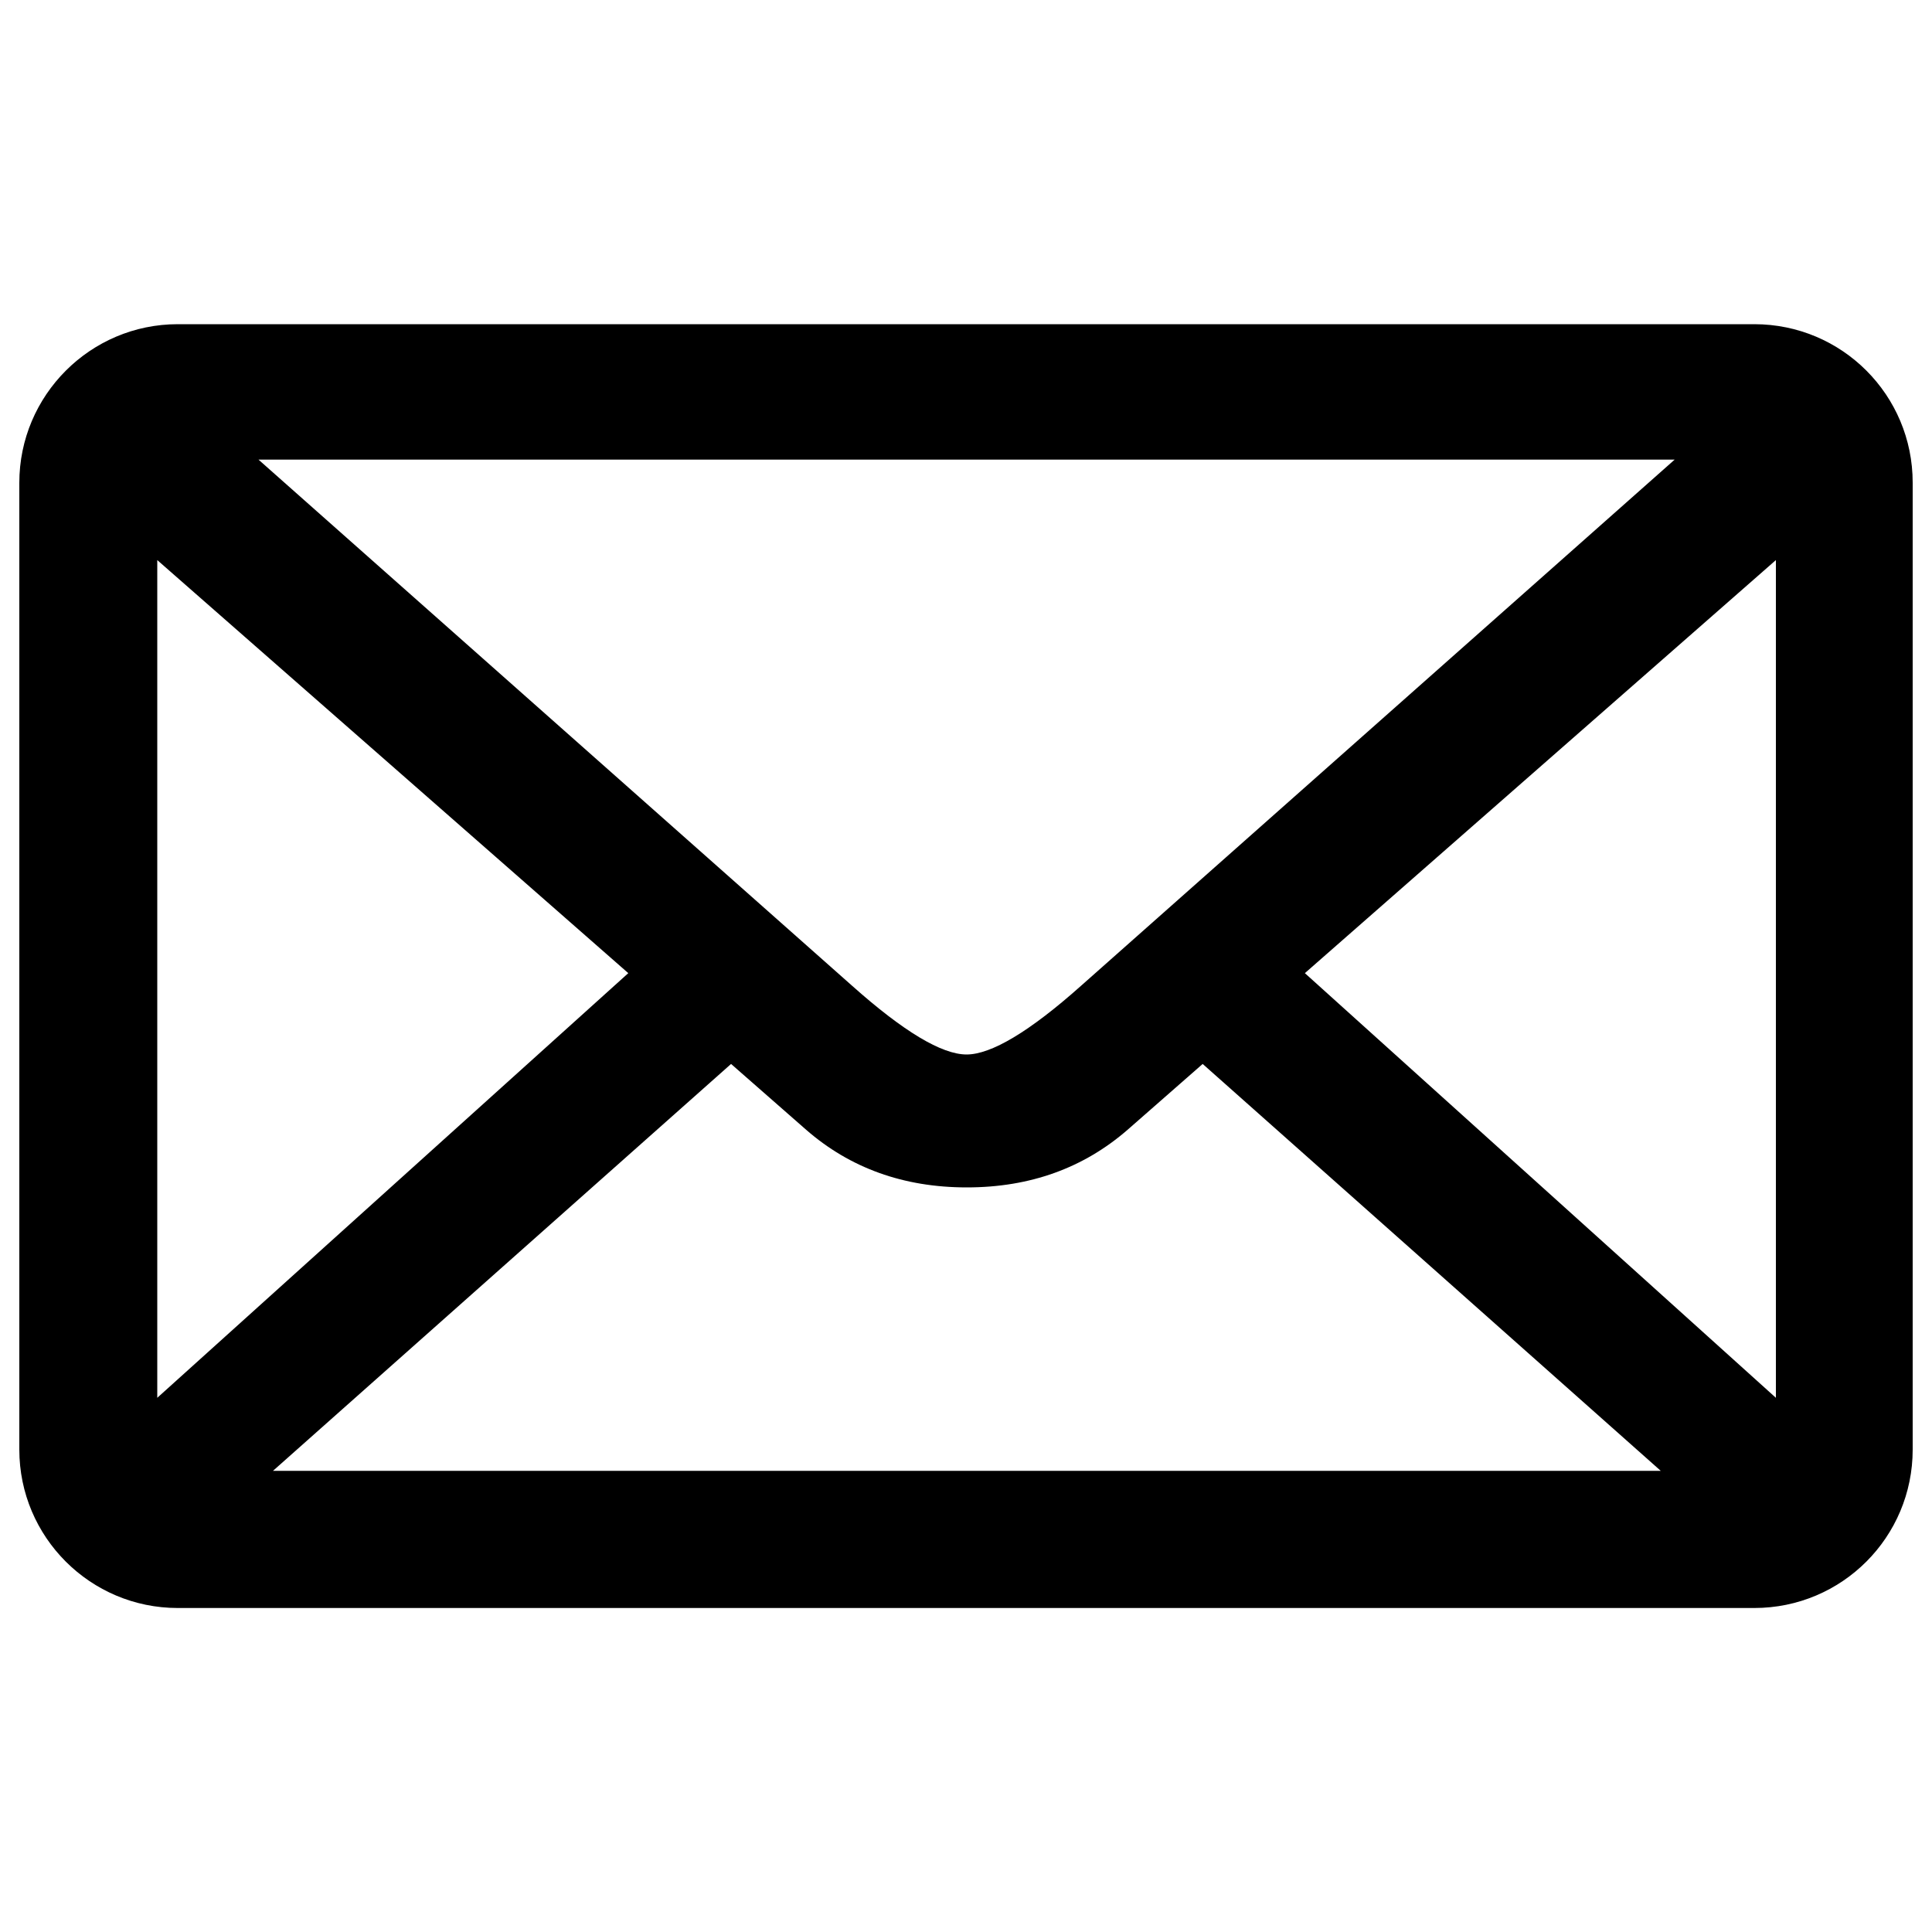
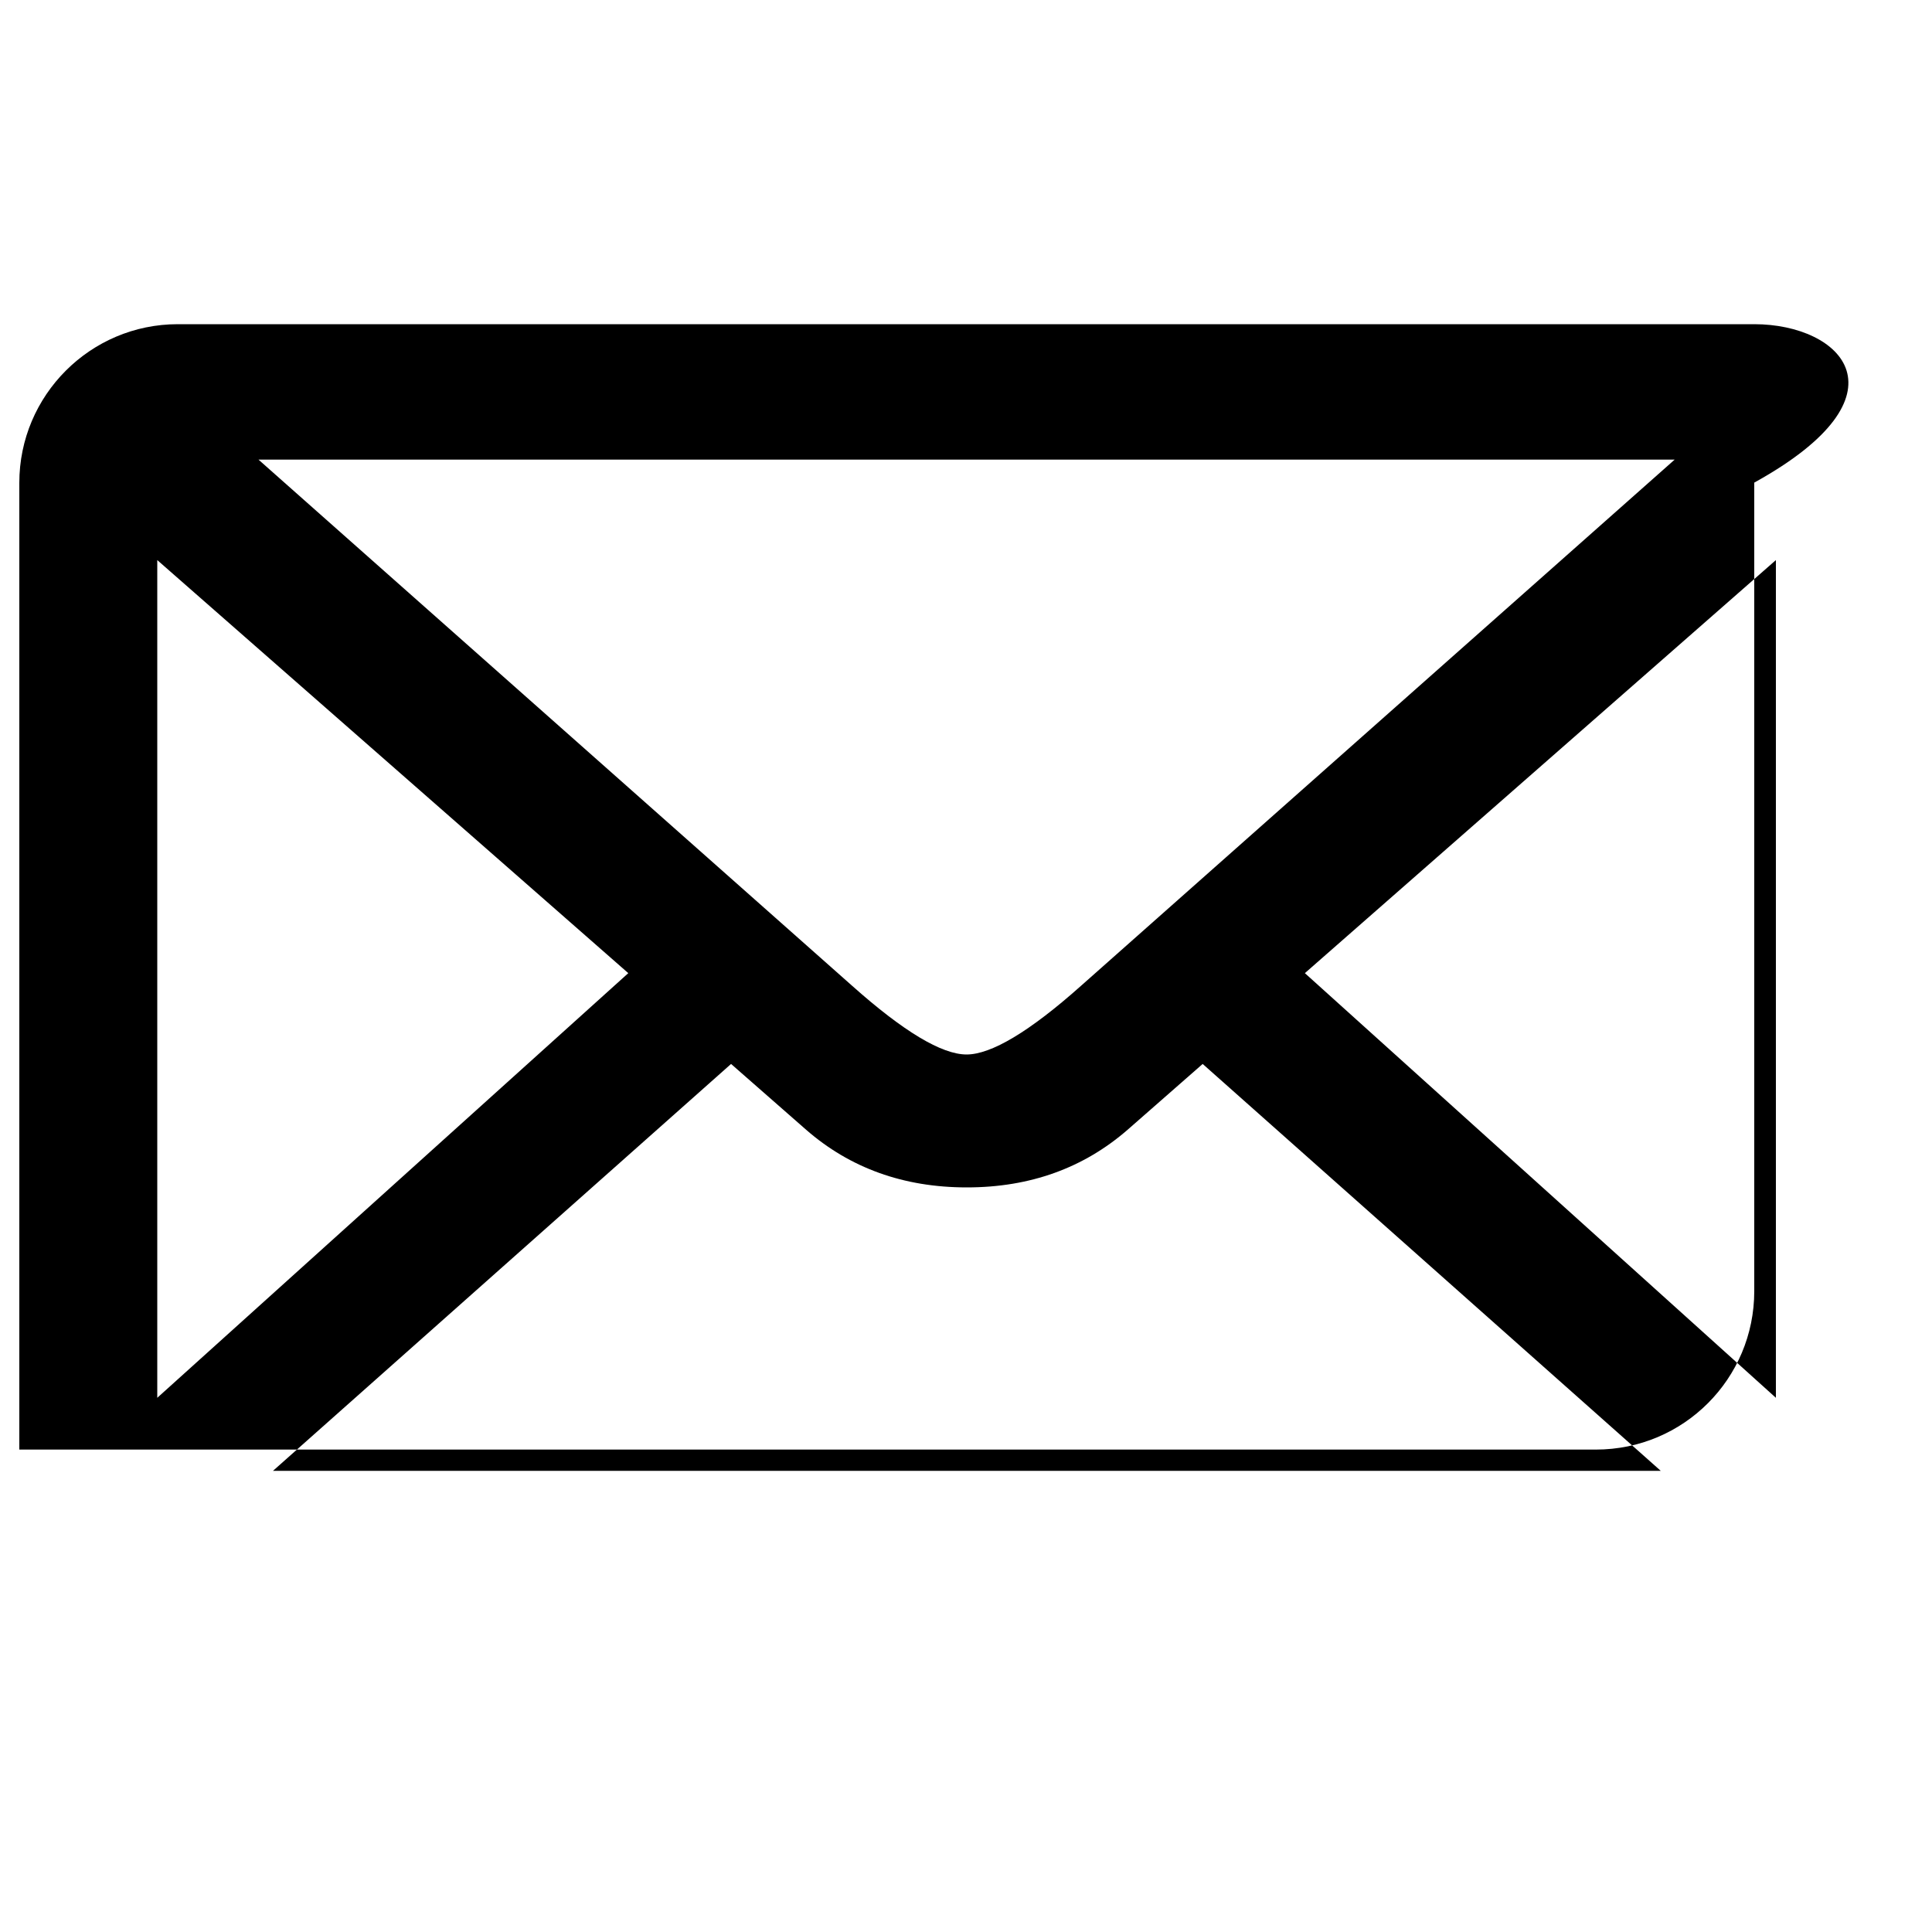
<svg xmlns="http://www.w3.org/2000/svg" x="0px" y="0px" viewBox="0 0 1000 1000" xml:space="preserve">
  <g>
-     <path d="M908,167.8H92c-45.2,0-82,36.8-82,82.1v500.4c0,45.3,36.8,82,82,82h816c45.4,0,82-36.7,82-82V249.8C990,204.5,953.4,167.8,908,167.8L908,167.8L908,167.8z M866.8,237.9L559.7,510.1c-26.8,23.9-46.7,35.7-59.4,35.7c-12.8,0-32.6-11.8-59.4-35.7L133.8,237.9H866.8L866.8,237.9L866.8,237.9z M81.4,723.5V289.9l243.8,213.8L81.4,723.5L81.4,723.5L81.4,723.5z M141.3,761.3l237.1-210.6l38.9,34.1c22.6,19.7,50.3,29.8,83.1,29.8c32.9,0,60.5-10.1,83.2-29.8l38.9-34.1l237.1,210.6H141.3L141.3,761.3L141.3,761.3z M919.2,723.5L675.4,503.7l243.8-213.8V723.5L919.2,723.5L919.2,723.5z" />
+     <path d="M908,167.8H92c-45.2,0-82,36.8-82,82.1v500.4h816c45.4,0,82-36.7,82-82V249.8C990,204.5,953.4,167.8,908,167.8L908,167.8L908,167.8z M866.8,237.9L559.7,510.1c-26.8,23.9-46.7,35.7-59.4,35.7c-12.8,0-32.6-11.8-59.4-35.7L133.8,237.9H866.8L866.8,237.9L866.8,237.9z M81.4,723.5V289.9l243.8,213.8L81.4,723.5L81.4,723.5L81.4,723.5z M141.3,761.3l237.1-210.6l38.9,34.1c22.6,19.7,50.3,29.8,83.1,29.8c32.9,0,60.5-10.1,83.2-29.8l38.9-34.1l237.1,210.6H141.3L141.3,761.3L141.3,761.3z M919.2,723.5L675.4,503.7l243.8-213.8V723.5L919.2,723.5L919.2,723.5z" />
  </g>
</svg>